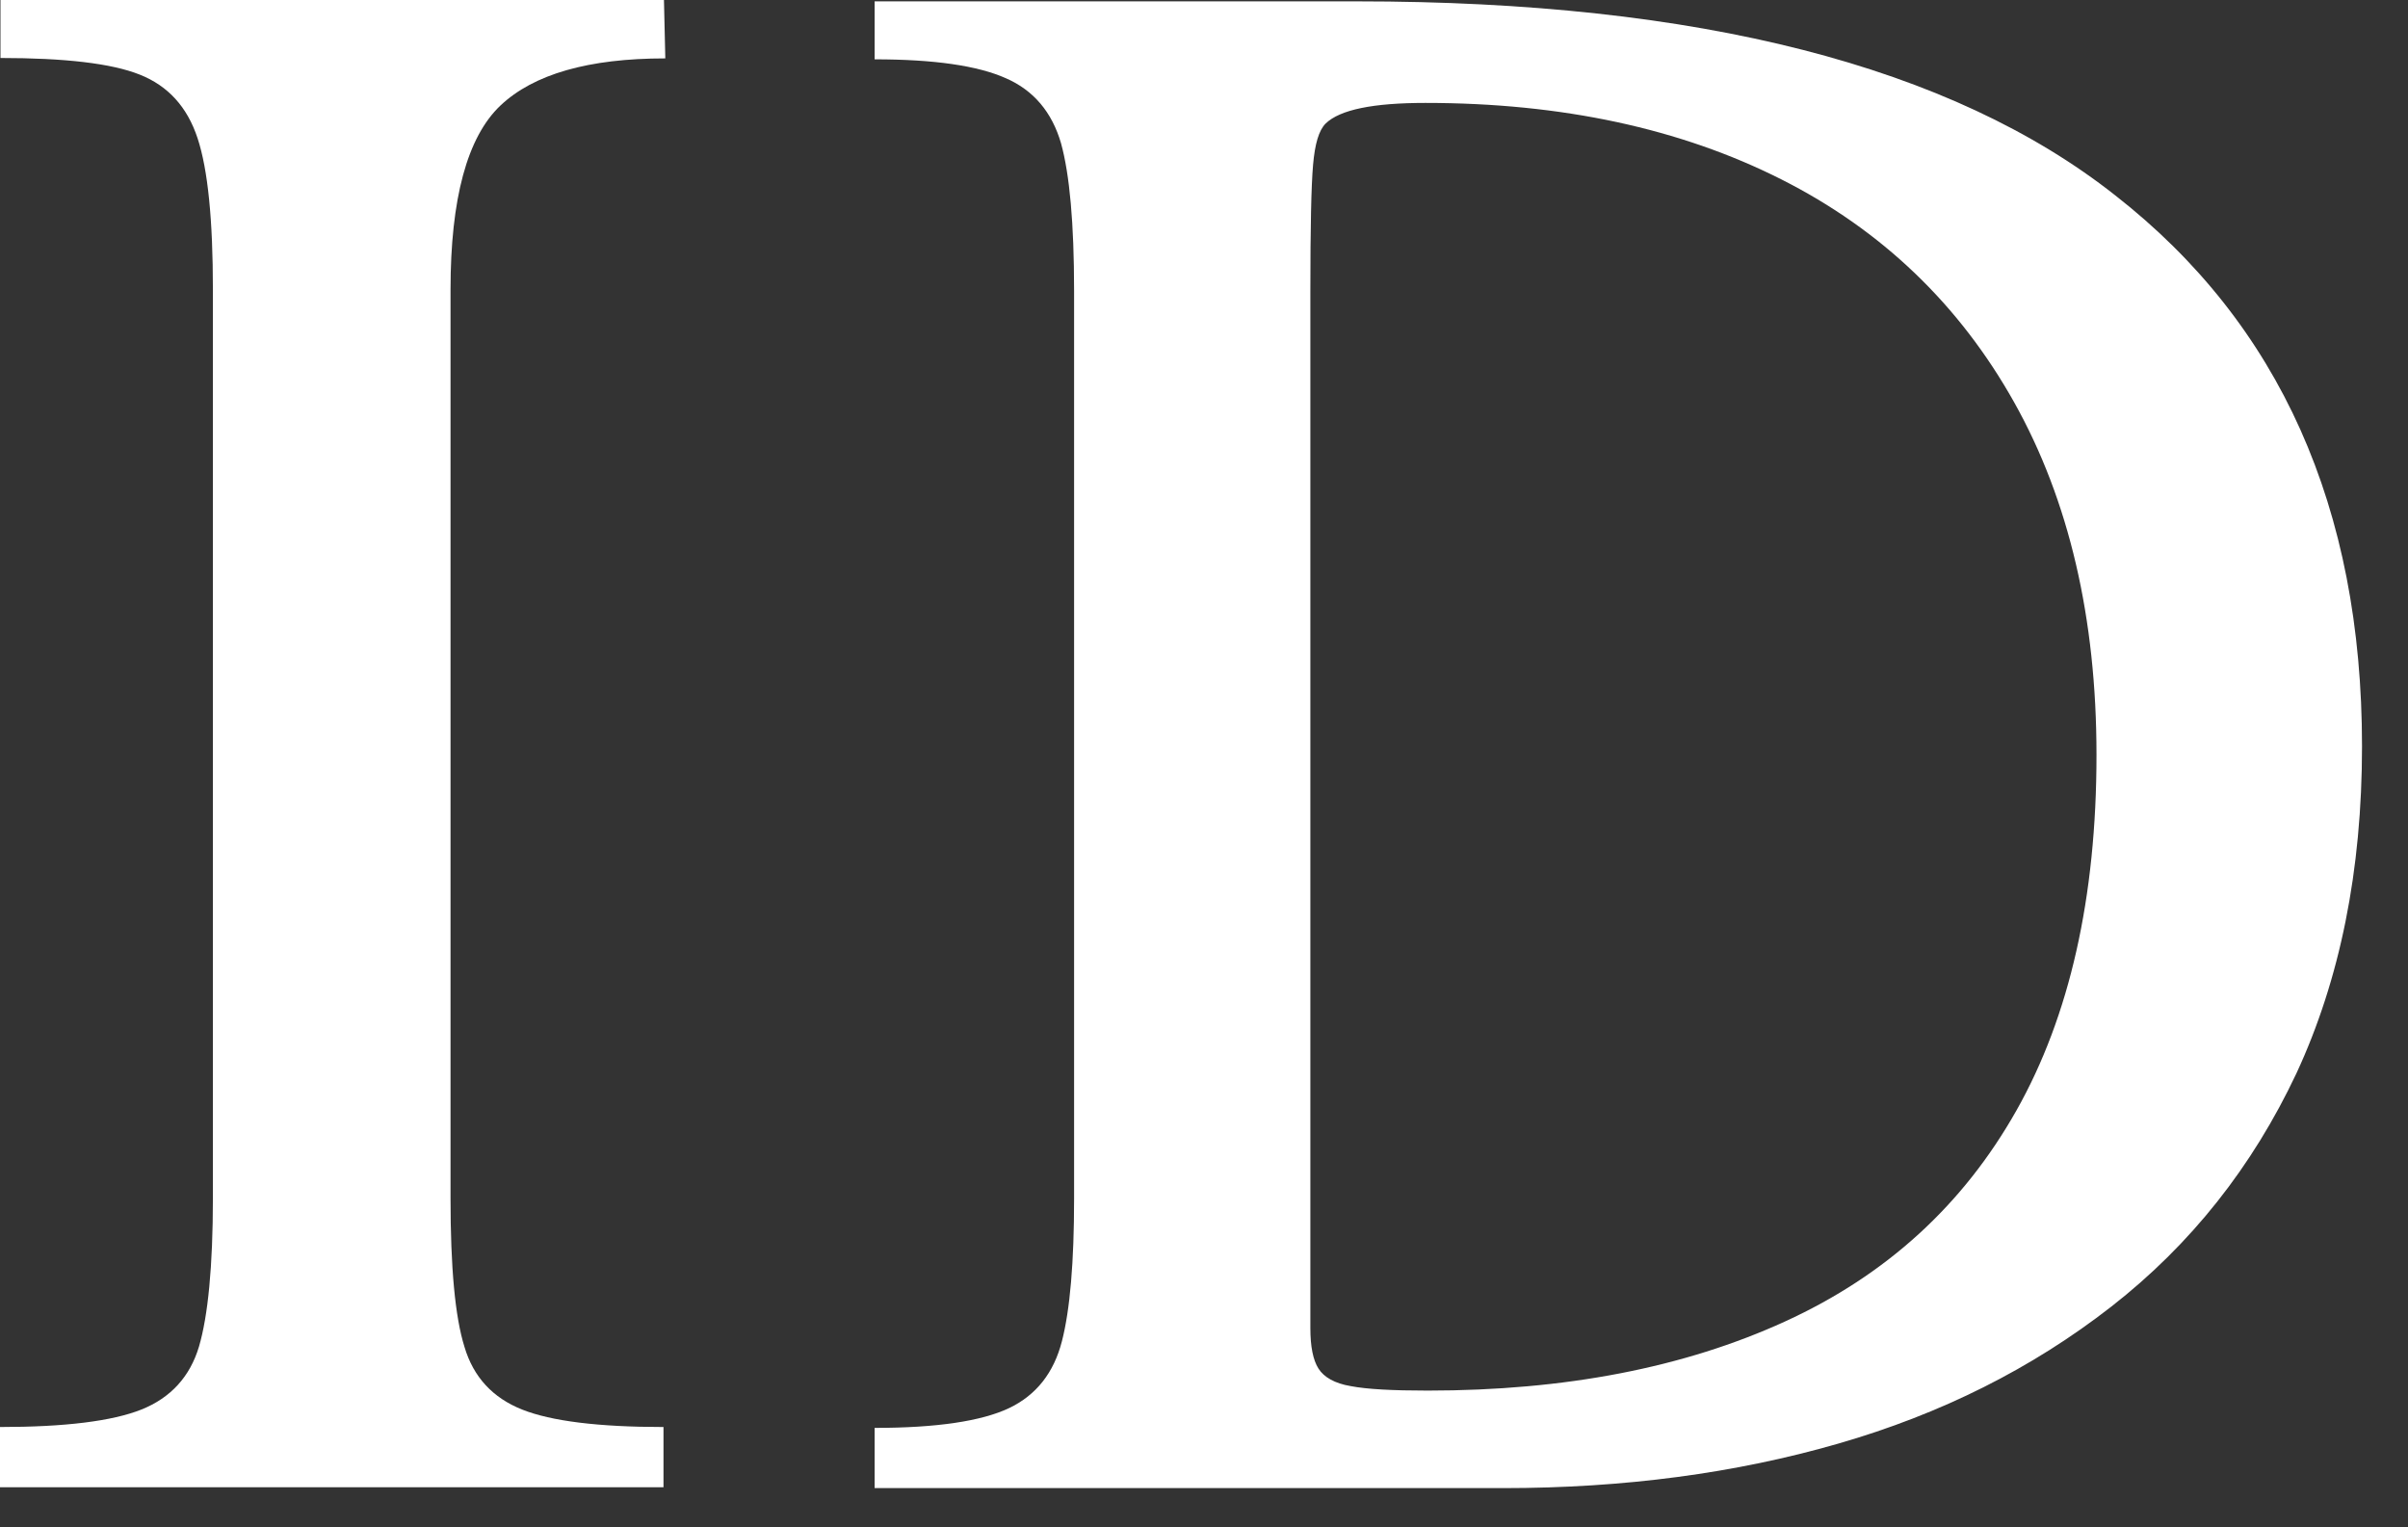
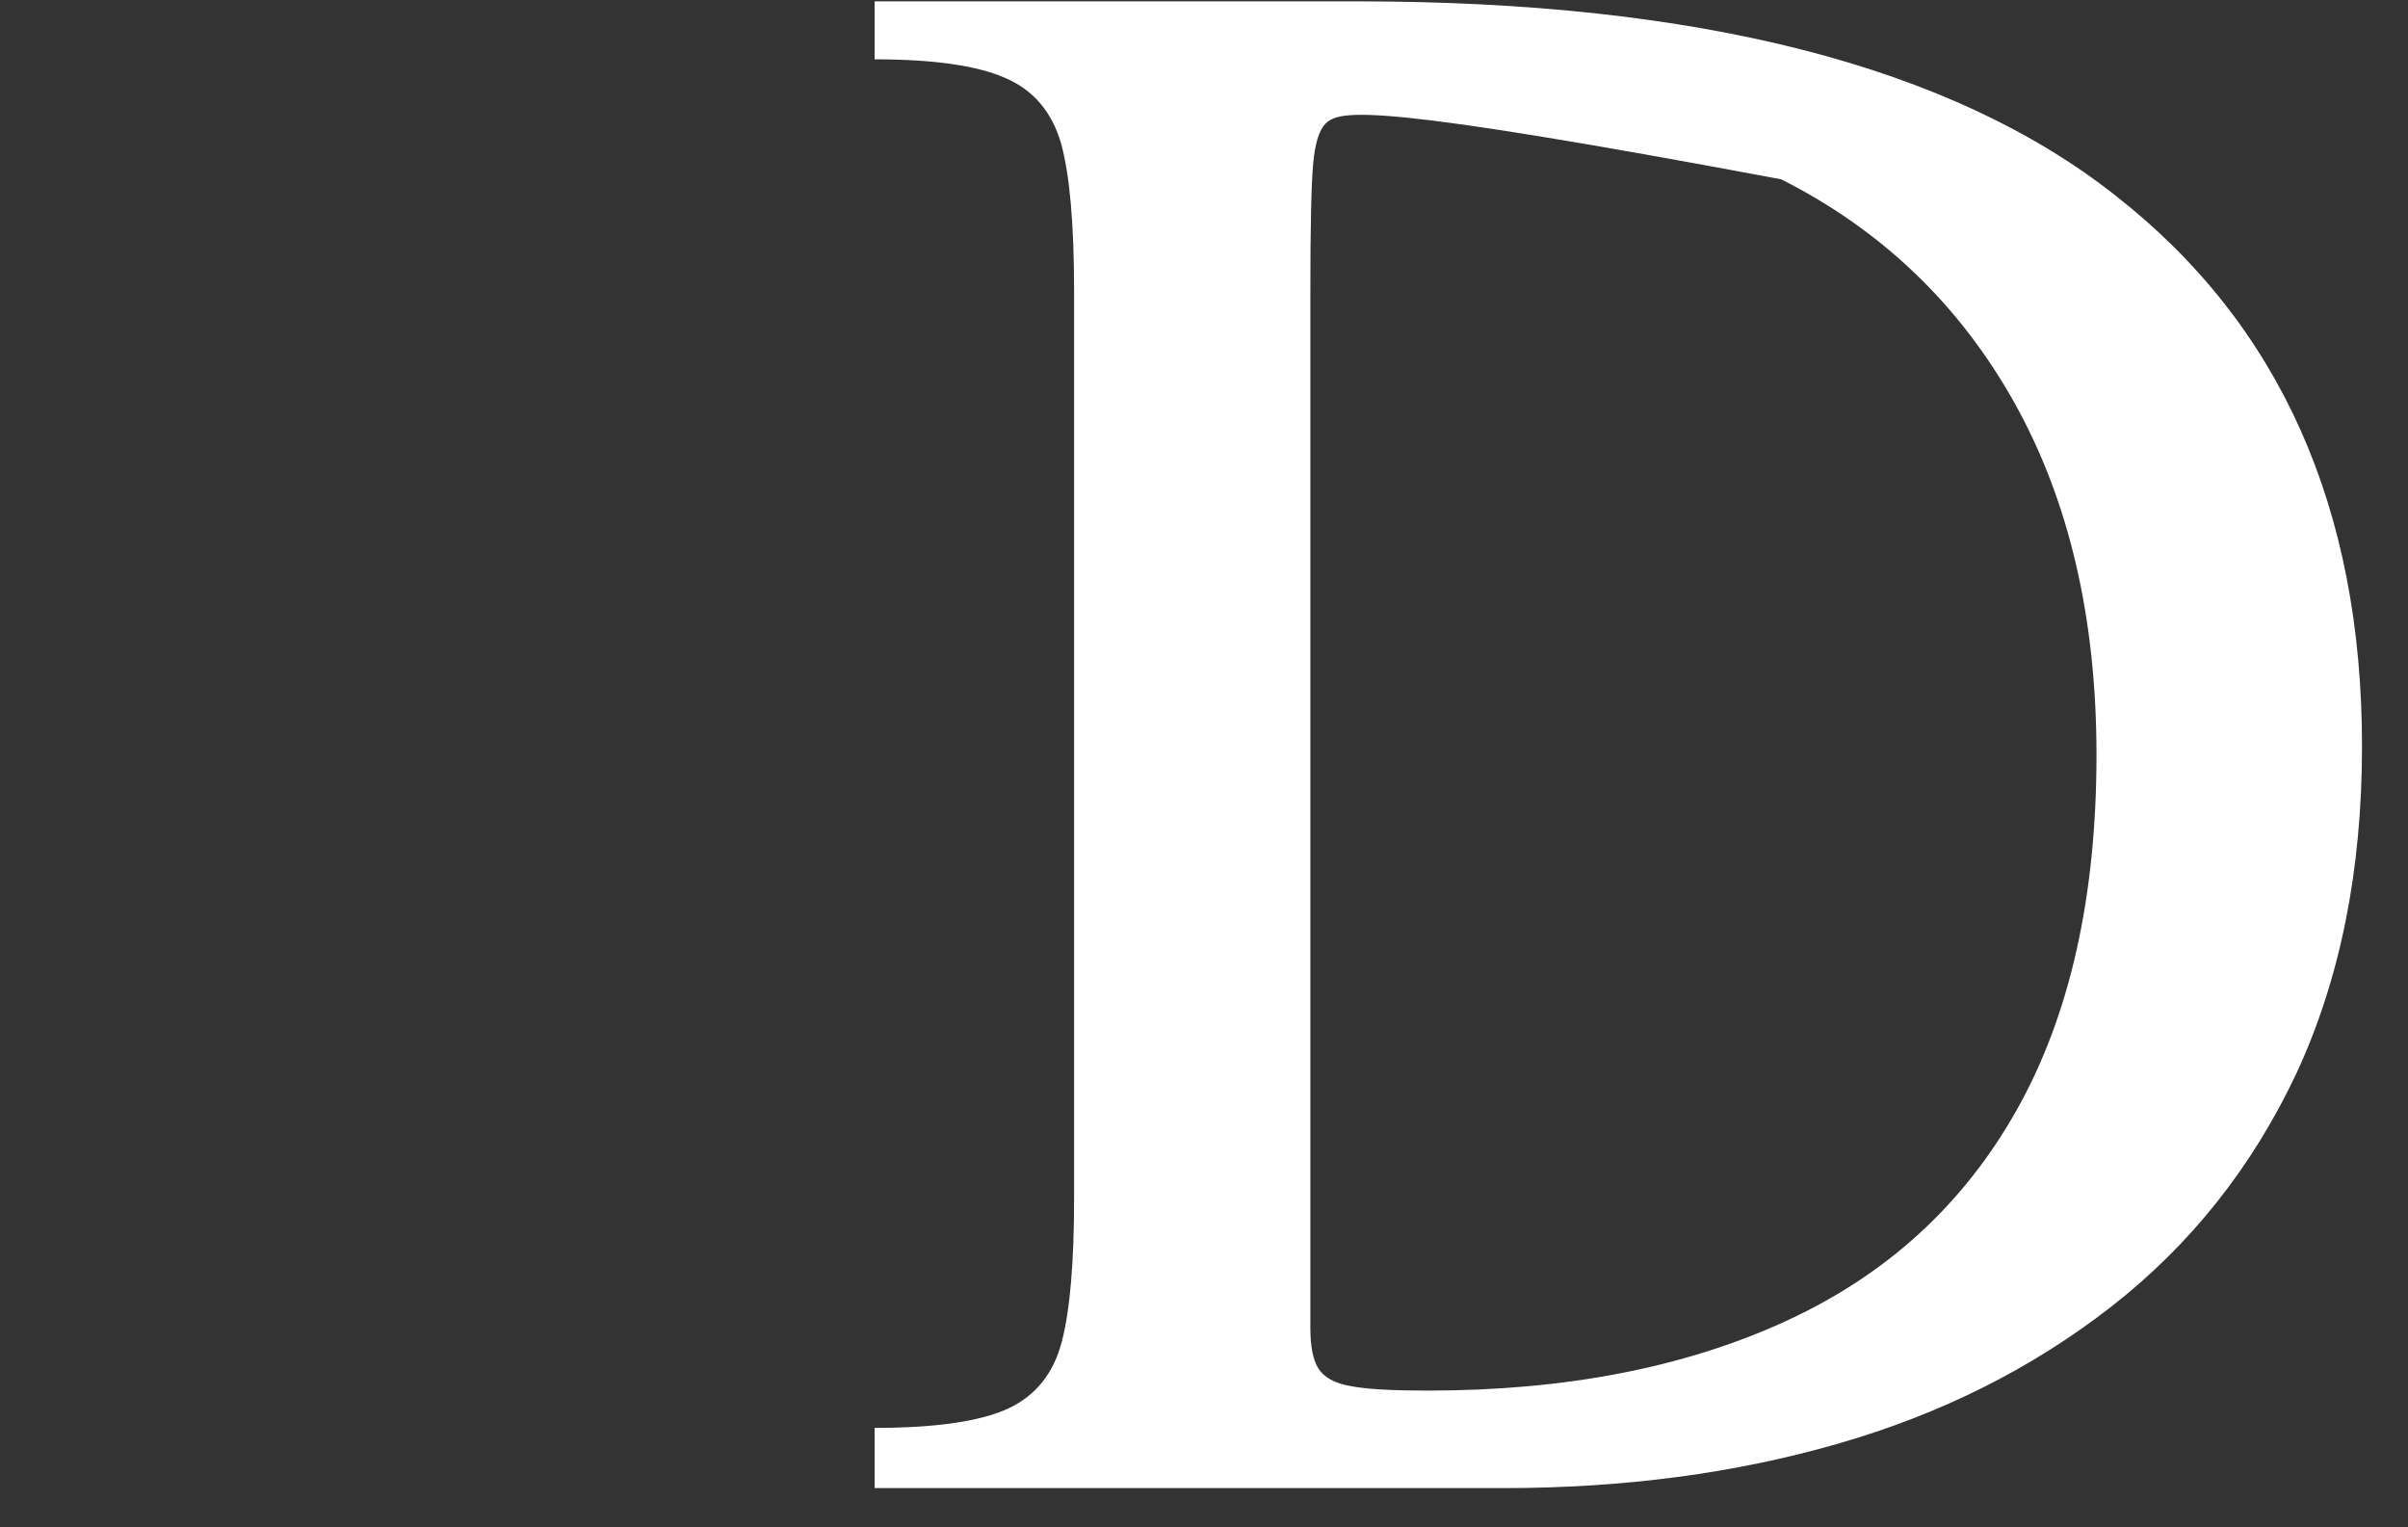
<svg xmlns="http://www.w3.org/2000/svg" width="41" height="26" viewBox="0 0 41 26" fill="none">
  <rect x="0" y="0" width="41" height="26" fill="#333333" stroke="none" />
-   <path d="M11.328 0.994C10.02 0.994 9.086 1.262 8.52 1.797C7.955 2.333 7.671 3.381 7.671 4.933V20.391C7.671 21.577 7.748 22.418 7.909 22.93C8.062 23.443 8.39 23.795 8.888 23.994C9.385 24.192 10.188 24.292 11.297 24.292V25.317H0V24.292C1.109 24.292 1.912 24.192 2.409 23.994C2.906 23.795 3.235 23.435 3.388 22.923C3.541 22.403 3.625 21.561 3.625 20.391V4.933C3.625 3.748 3.541 2.891 3.365 2.356C3.189 1.82 2.861 1.461 2.379 1.27C1.897 1.078 1.101 0.987 0.008 0.987V0H11.305L11.328 0.994Z" fill="white" />
-   <path d="M40.217 12.704C40.217 14.823 39.842 16.674 39.1 18.272C38.35 19.863 37.302 21.186 35.949 22.242C34.595 23.297 33.05 24.07 31.298 24.575C29.547 25.08 27.65 25.332 25.592 25.332H14.892V24.307C15.948 24.307 16.712 24.192 17.179 23.971C17.646 23.749 17.944 23.366 18.081 22.831C18.219 22.296 18.288 21.485 18.288 20.406V4.949C18.288 3.801 18.212 2.968 18.066 2.44C17.913 1.912 17.6 1.537 17.125 1.331C16.644 1.117 15.902 1.01 14.892 1.01V0.023H23.107C28.919 0.023 33.226 1.124 36.017 3.327C38.817 5.515 40.217 8.643 40.217 12.704ZM35.696 12.85C35.696 10.524 35.23 8.52 34.297 6.853C33.363 5.186 32.04 3.916 30.327 3.052C28.614 2.188 26.594 1.752 24.269 1.752C23.382 1.752 22.816 1.866 22.571 2.103C22.456 2.218 22.388 2.448 22.357 2.807C22.326 3.159 22.311 3.878 22.311 4.964V22.609C22.311 22.923 22.357 23.152 22.449 23.297C22.541 23.443 22.724 23.55 23 23.596C23.275 23.649 23.711 23.672 24.308 23.672C26.648 23.672 28.675 23.282 30.396 22.494C32.117 21.707 33.425 20.513 34.335 18.9C35.237 17.301 35.696 15.282 35.696 12.85Z" fill="white" />
+   <path d="M40.217 12.704C40.217 14.823 39.842 16.674 39.1 18.272C38.35 19.863 37.302 21.186 35.949 22.242C34.595 23.297 33.05 24.07 31.298 24.575C29.547 25.08 27.65 25.332 25.592 25.332H14.892V24.307C15.948 24.307 16.712 24.192 17.179 23.971C17.646 23.749 17.944 23.366 18.081 22.831C18.219 22.296 18.288 21.485 18.288 20.406V4.949C18.288 3.801 18.212 2.968 18.066 2.44C17.913 1.912 17.6 1.537 17.125 1.331C16.644 1.117 15.902 1.01 14.892 1.01V0.023H23.107C28.919 0.023 33.226 1.124 36.017 3.327C38.817 5.515 40.217 8.643 40.217 12.704ZM35.696 12.85C35.696 10.524 35.23 8.52 34.297 6.853C33.363 5.186 32.04 3.916 30.327 3.052C23.382 1.752 22.816 1.866 22.571 2.103C22.456 2.218 22.388 2.448 22.357 2.807C22.326 3.159 22.311 3.878 22.311 4.964V22.609C22.311 22.923 22.357 23.152 22.449 23.297C22.541 23.443 22.724 23.55 23 23.596C23.275 23.649 23.711 23.672 24.308 23.672C26.648 23.672 28.675 23.282 30.396 22.494C32.117 21.707 33.425 20.513 34.335 18.9C35.237 17.301 35.696 15.282 35.696 12.85Z" fill="white" />
</svg>